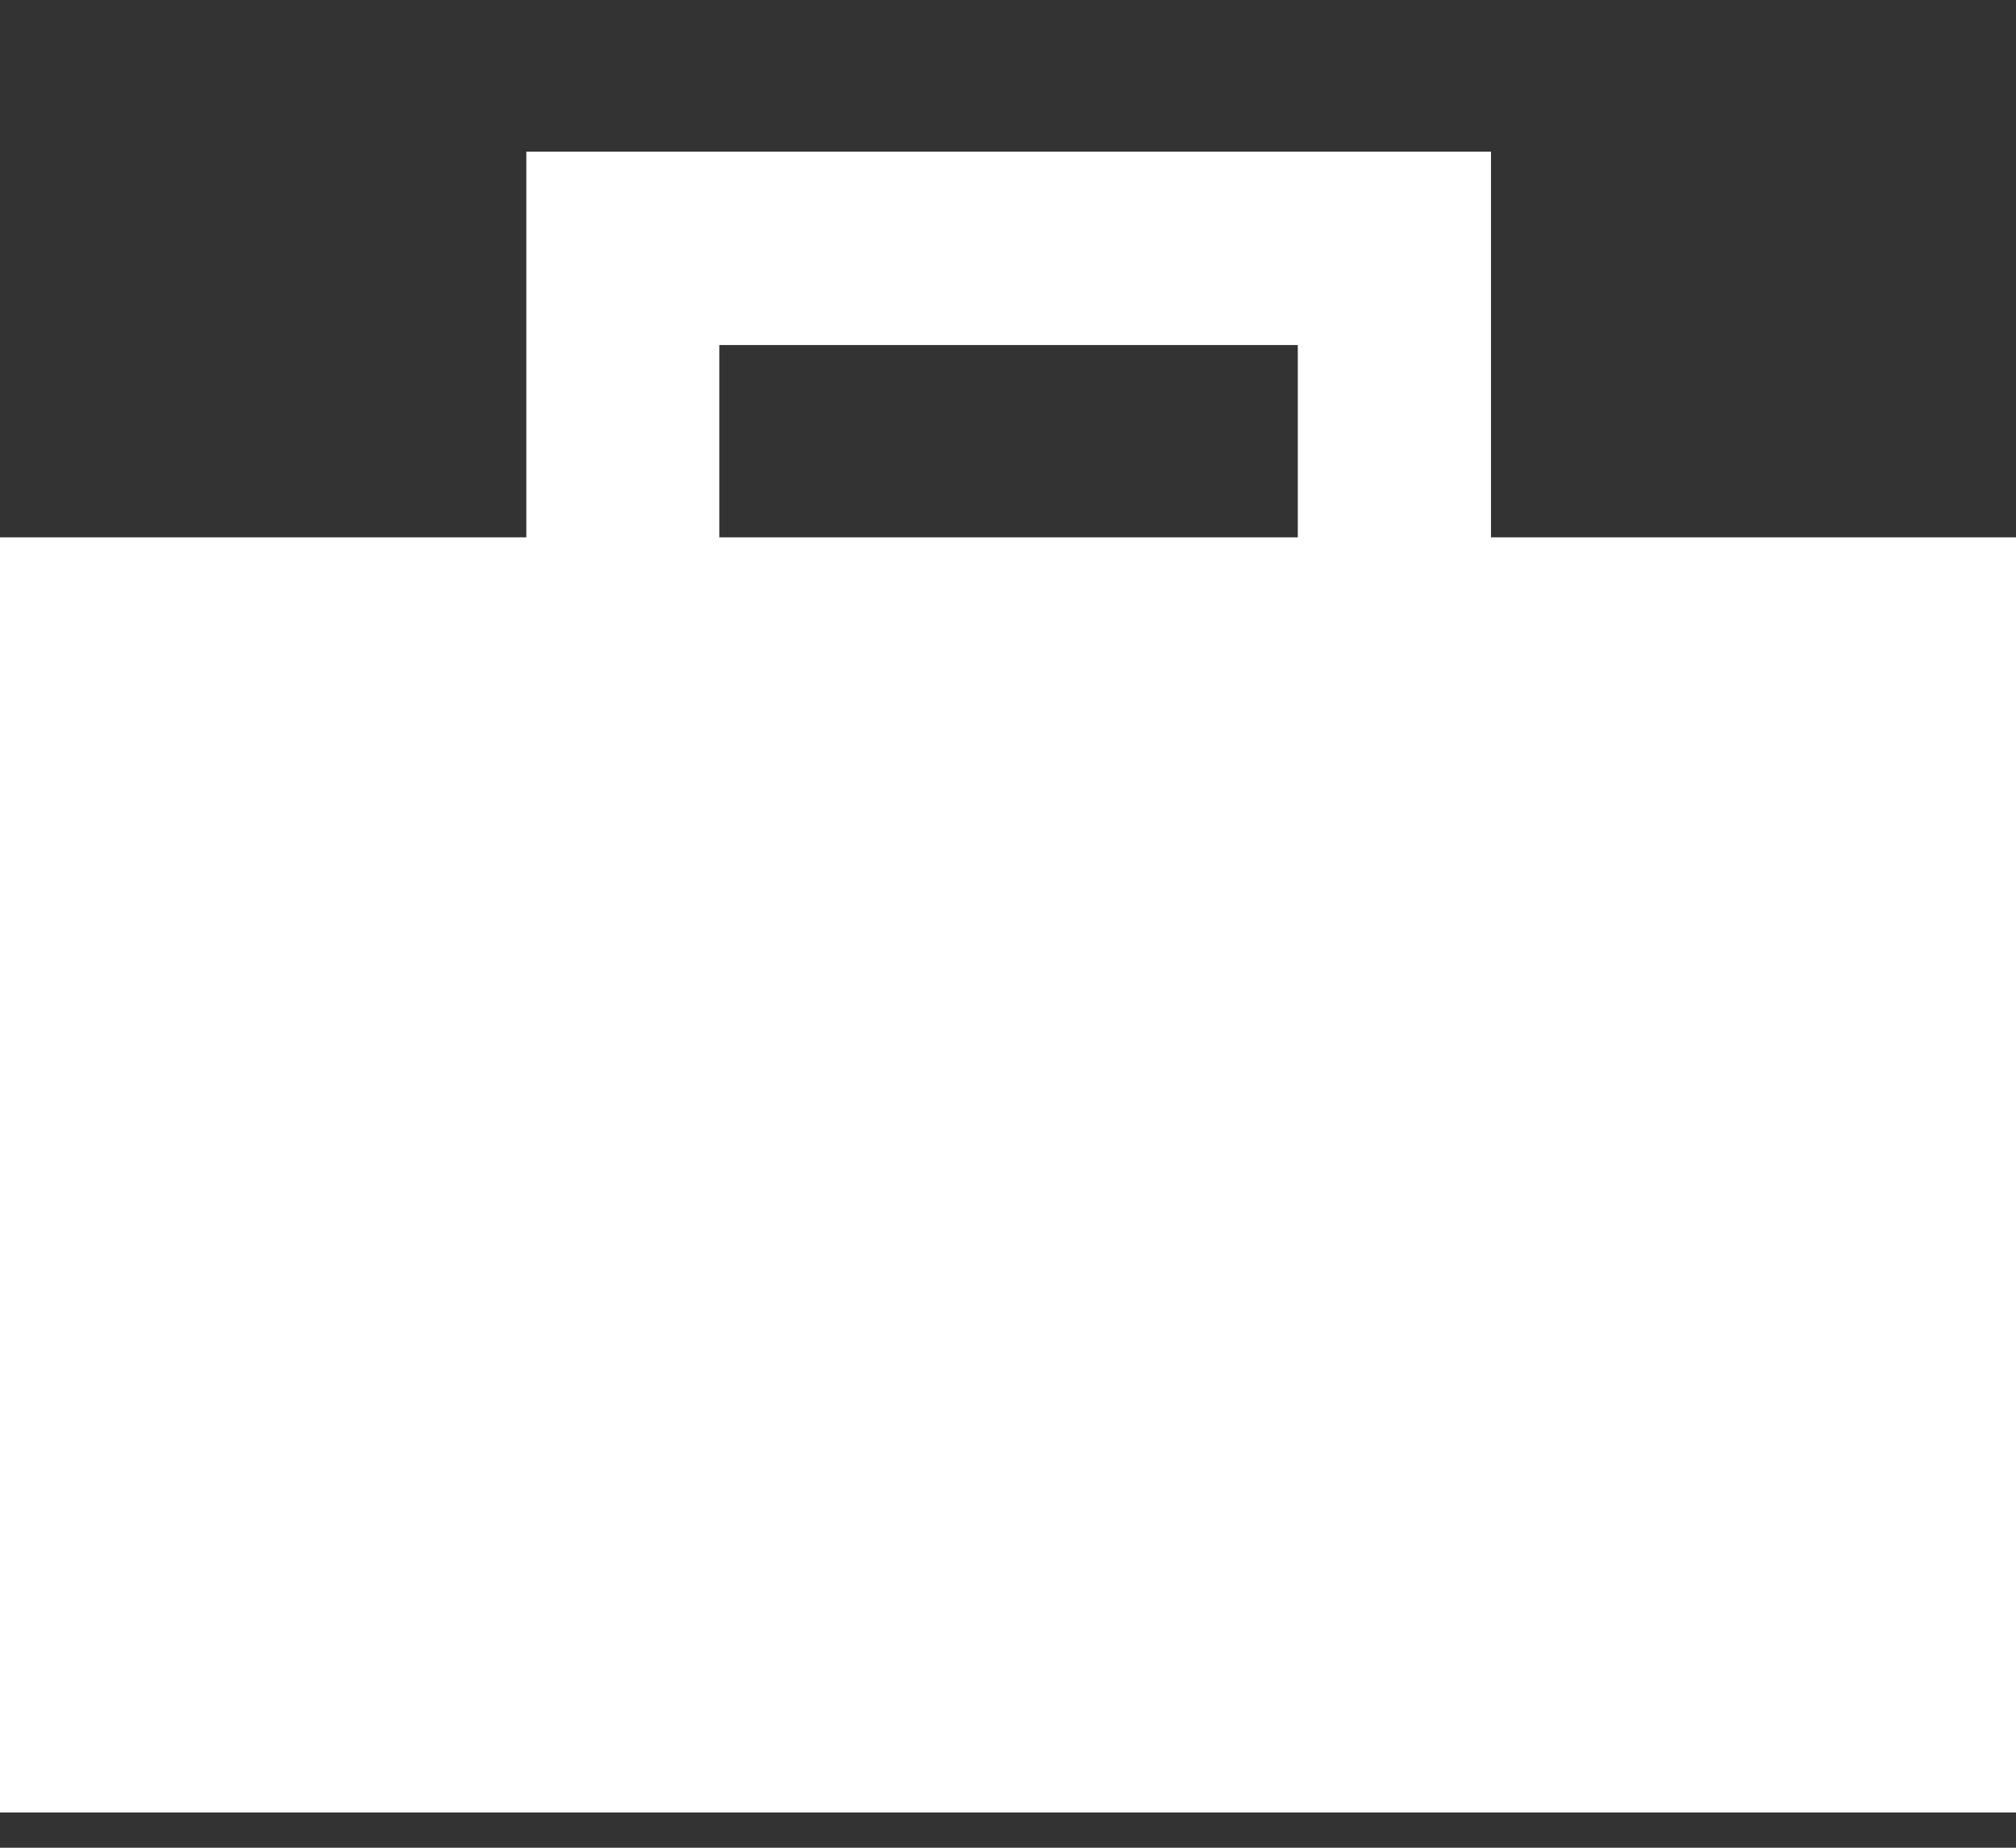
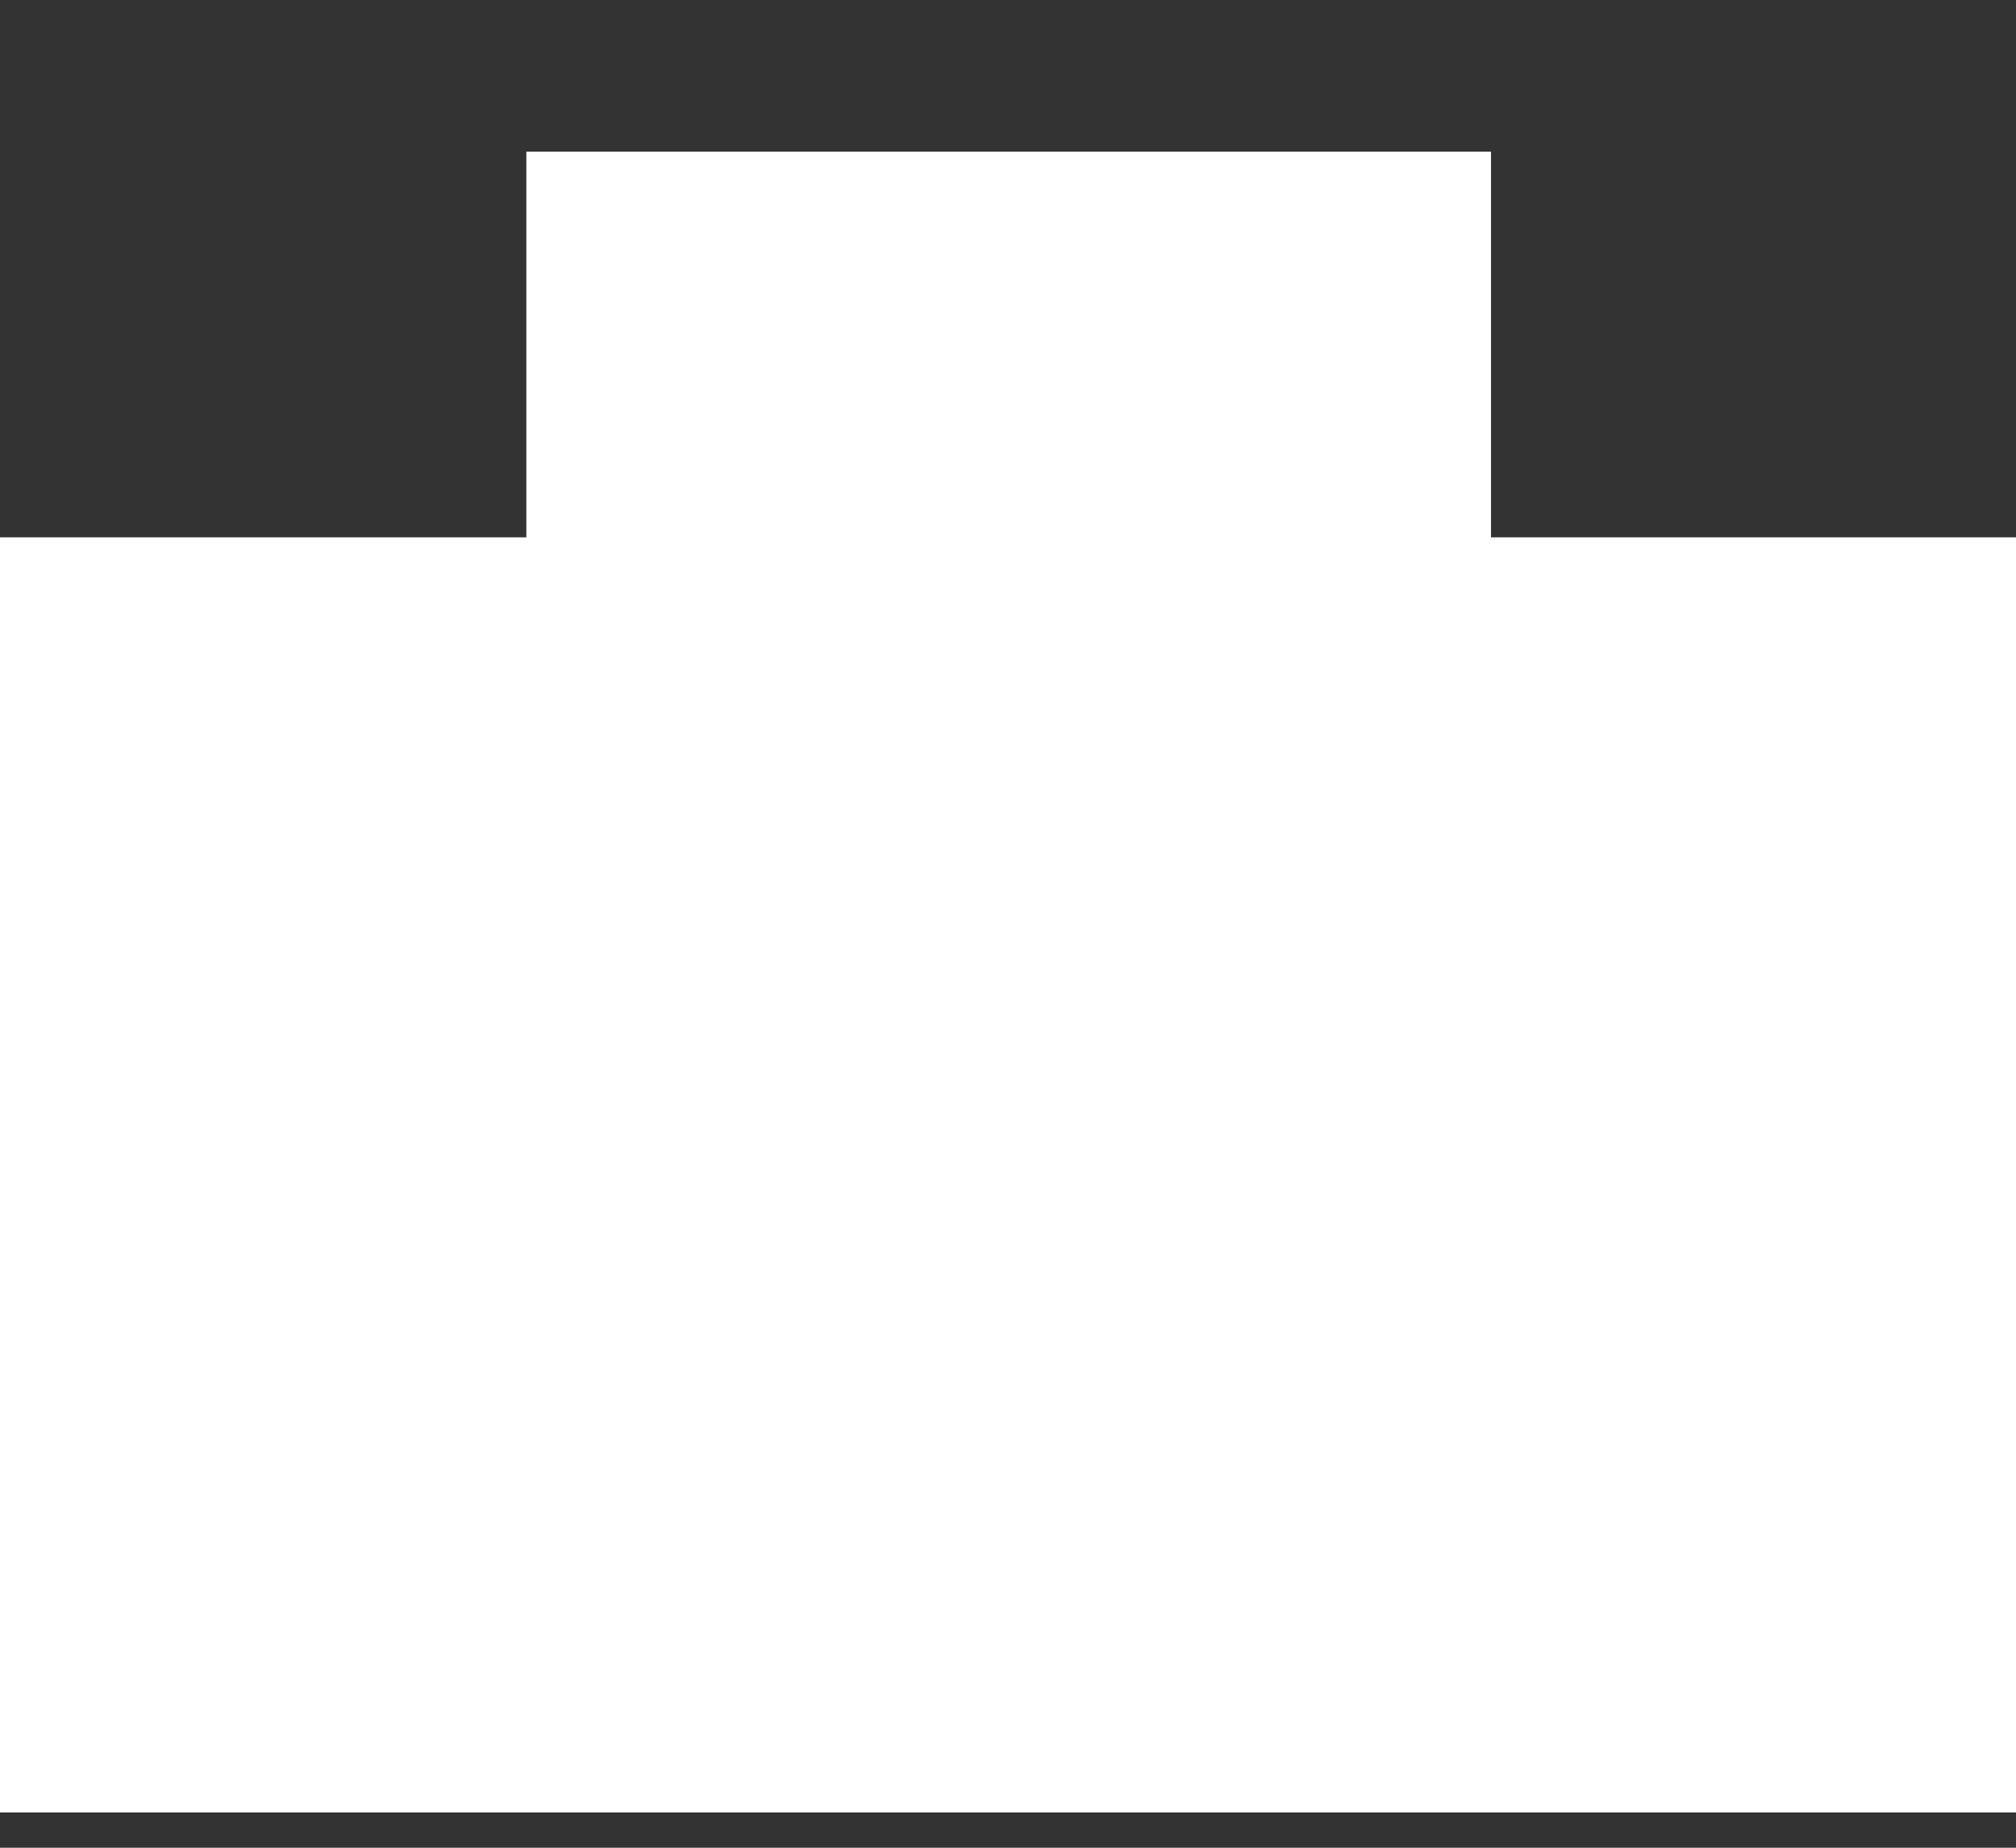
<svg xmlns="http://www.w3.org/2000/svg" width="12" height="11" viewBox="0 0 12 11" fill="none">
  <rect x="0" y="0" width="12" height="11" fill="#333333" stroke="none" />
-   <path d="M8.875 3.199V0.903H3.133V3.199H0V10.79H12V3.199H8.875ZM4.282 2.054H7.725V3.199H4.282V2.054Z" fill="white" />
+   <path d="M8.875 3.199V0.903H3.133V3.199H0V10.79H12V3.199H8.875ZM4.282 2.054V3.199H4.282V2.054Z" fill="white" />
</svg>